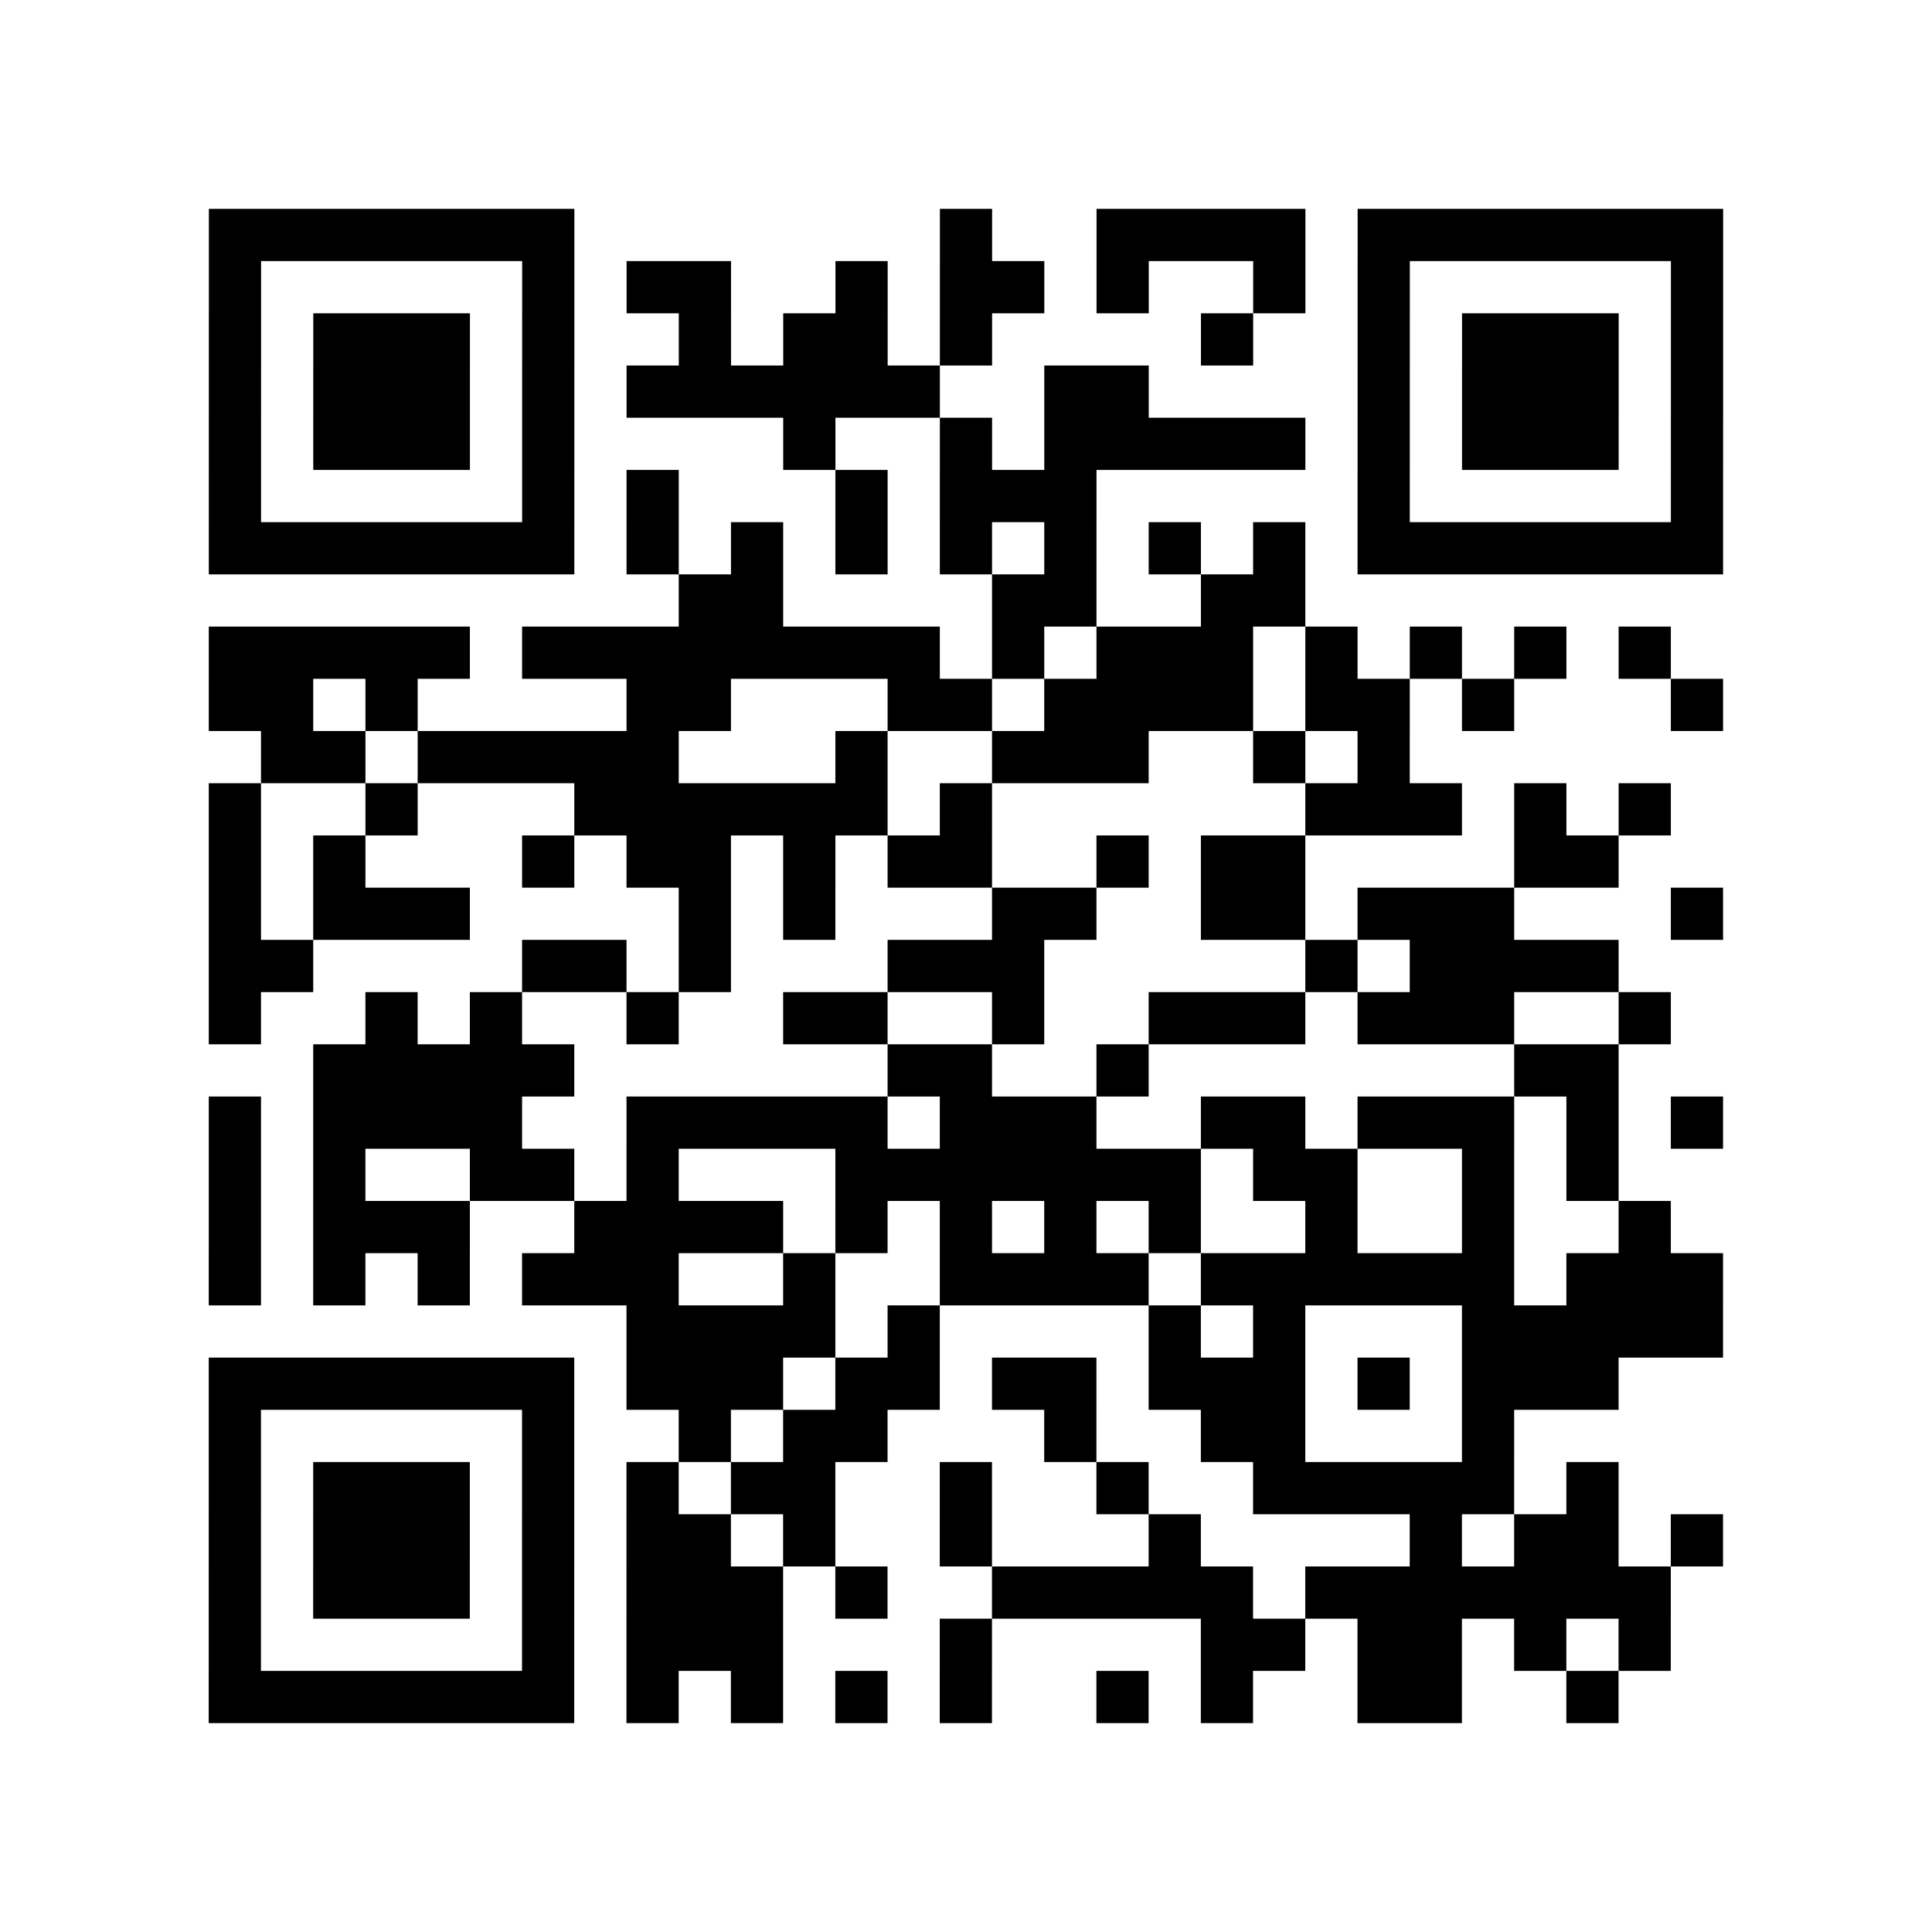
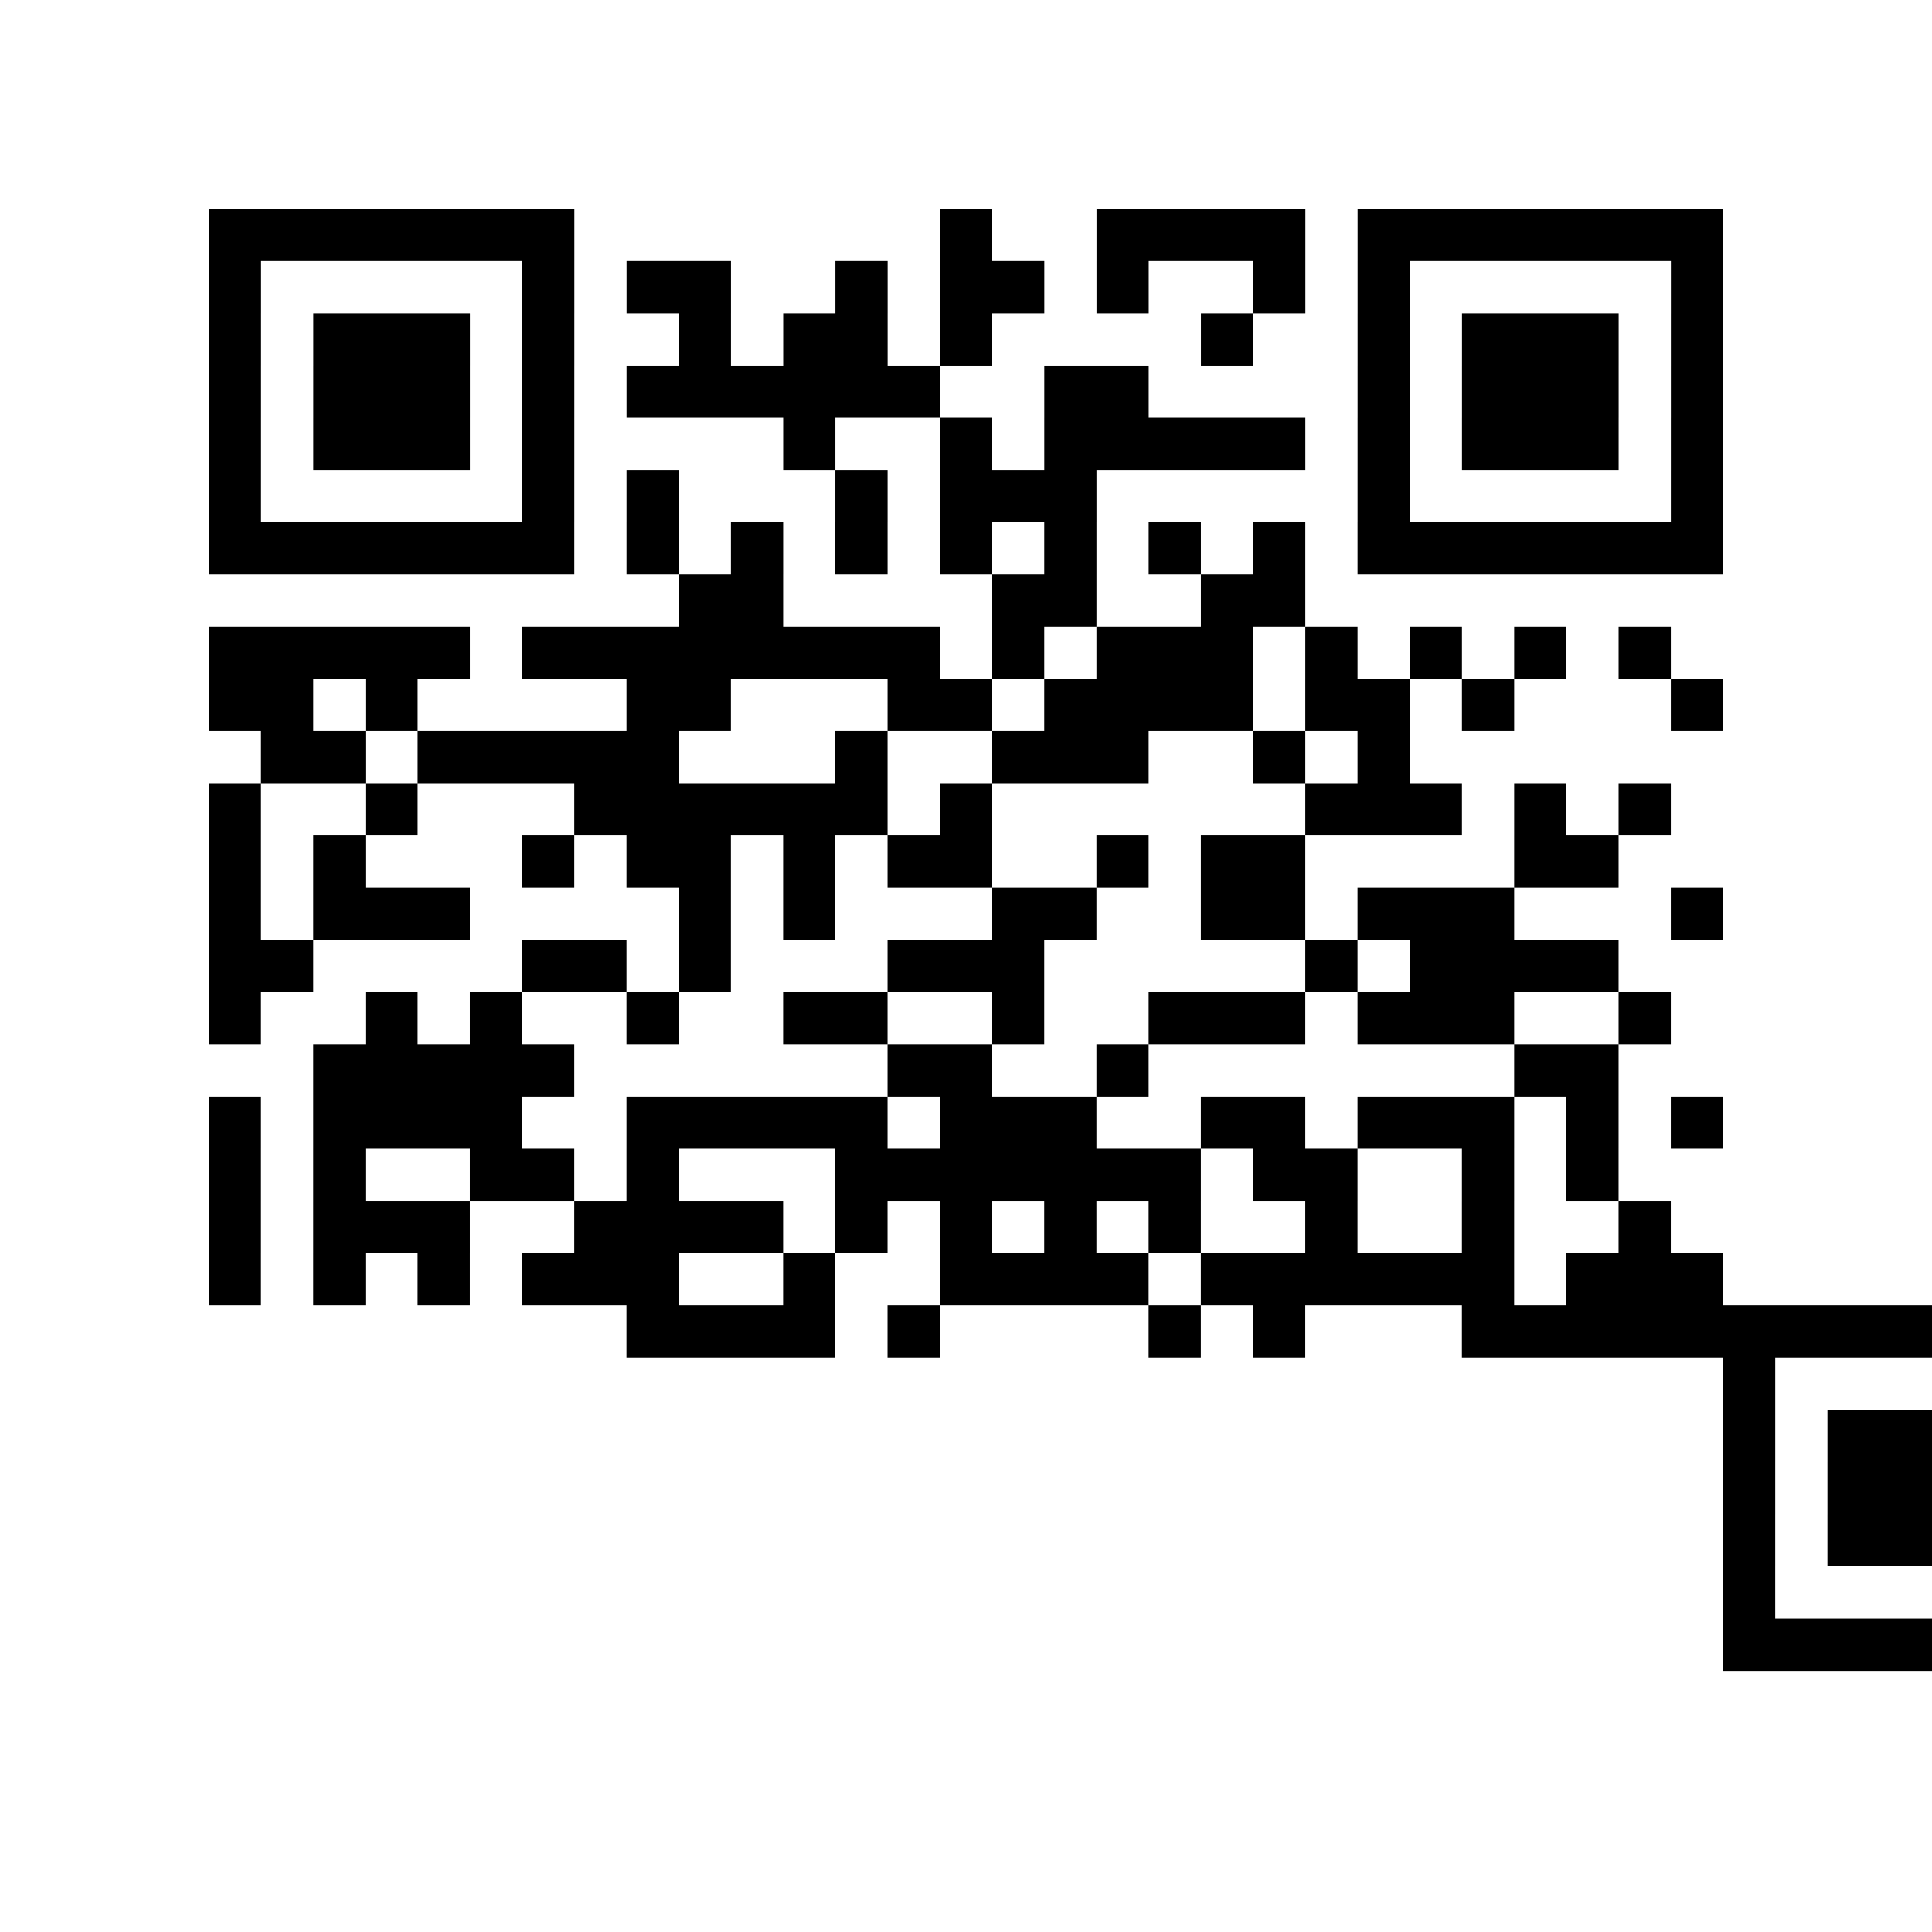
<svg xmlns="http://www.w3.org/2000/svg" width="37" height="37" class="segno">
-   <path class="qrline" stroke="#000" d="M4 4.5h7m7 0h1m2 0h4m1 0h7m-29 1h1m5 0h1m1 0h2m2 0h1m1 0h2m1 0h1m2 0h1m1 0h1m5 0h1m-29 1h1m1 0h3m1 0h1m2 0h1m1 0h2m1 0h1m4 0h1m2 0h1m1 0h3m1 0h1m-29 1h1m1 0h3m1 0h1m1 0h6m2 0h2m4 0h1m1 0h3m1 0h1m-29 1h1m1 0h3m1 0h1m4 0h1m2 0h1m1 0h5m1 0h1m1 0h3m1 0h1m-29 1h1m5 0h1m1 0h1m3 0h1m1 0h3m5 0h1m5 0h1m-29 1h7m1 0h1m1 0h1m1 0h1m1 0h1m1 0h1m1 0h1m1 0h1m1 0h7m-20 1h2m4 0h2m2 0h2m-21 1h5m1 0h8m1 0h1m1 0h3m1 0h1m1 0h1m1 0h1m1 0h1m-28 1h2m1 0h1m4 0h2m3 0h2m1 0h4m1 0h2m1 0h1m3 0h1m-28 1h2m1 0h5m3 0h1m2 0h3m2 0h1m1 0h1m-23 1h1m2 0h1m3 0h6m1 0h1m6 0h3m1 0h1m1 0h1m-28 1h1m1 0h1m3 0h1m1 0h2m1 0h1m1 0h2m2 0h1m1 0h2m4 0h2m-27 1h1m1 0h3m4 0h1m1 0h1m3 0h2m2 0h2m1 0h3m3 0h1m-29 1h2m4 0h2m1 0h1m3 0h3m5 0h1m1 0h4m-27 1h1m2 0h1m1 0h1m2 0h1m2 0h2m2 0h1m2 0h3m1 0h3m2 0h1m-26 1h5m6 0h2m2 0h1m7 0h2m-27 1h1m1 0h4m2 0h5m1 0h3m2 0h2m1 0h3m1 0h1m1 0h1m-29 1h1m1 0h1m2 0h2m1 0h1m3 0h7m1 0h2m2 0h1m1 0h1m-27 1h1m1 0h3m2 0h4m1 0h1m1 0h1m1 0h1m1 0h1m2 0h1m2 0h1m2 0h1m-28 1h1m1 0h1m1 0h1m1 0h3m2 0h1m2 0h4m1 0h6m1 0h3m-21 1h4m1 0h1m4 0h1m1 0h1m3 0h5m-29 1h7m1 0h3m1 0h2m1 0h2m1 0h3m1 0h1m1 0h3m-27 1h1m5 0h1m2 0h1m1 0h2m3 0h1m2 0h2m3 0h1m-25 1h1m1 0h3m1 0h1m1 0h1m1 0h2m2 0h1m2 0h1m2 0h5m1 0h1m-27 1h1m1 0h3m1 0h1m1 0h2m1 0h1m2 0h1m3 0h1m4 0h1m1 0h2m1 0h1m-29 1h1m1 0h3m1 0h1m1 0h3m1 0h1m2 0h5m1 0h7m-28 1h1m5 0h1m1 0h3m3 0h1m4 0h2m1 0h2m1 0h1m1 0h1m-28 1h7m1 0h1m1 0h1m1 0h1m1 0h1m2 0h1m1 0h1m2 0h2m2 0h1" />
+   <path class="qrline" stroke="#000" d="M4 4.5h7m7 0h1m2 0h4m1 0h7m-29 1h1m5 0h1m1 0h2m2 0h1m1 0h2m1 0h1m2 0h1m1 0h1m5 0h1m-29 1h1m1 0h3m1 0h1m2 0h1m1 0h2m1 0h1m4 0h1m2 0h1m1 0h3m1 0h1m-29 1h1m1 0h3m1 0h1m1 0h6m2 0h2m4 0h1m1 0h3m1 0h1m-29 1h1m1 0h3m1 0h1m4 0h1m2 0h1m1 0h5m1 0h1m1 0h3m1 0h1m-29 1h1m5 0h1m1 0h1m3 0h1m1 0h3m5 0h1m5 0h1m-29 1h7m1 0h1m1 0h1m1 0h1m1 0h1m1 0h1m1 0h1m1 0h1m1 0h7m-20 1h2m4 0h2m2 0h2m-21 1h5m1 0h8m1 0h1m1 0h3m1 0h1m1 0h1m1 0h1m1 0h1m-28 1h2m1 0h1m4 0h2m3 0h2m1 0h4m1 0h2m1 0h1m3 0h1m-28 1h2m1 0h5m3 0h1m2 0h3m2 0h1m1 0h1m-23 1h1m2 0h1m3 0h6m1 0h1m6 0h3m1 0h1m1 0h1m-28 1h1m1 0h1m3 0h1m1 0h2m1 0h1m1 0h2m2 0h1m1 0h2m4 0h2m-27 1h1m1 0h3m4 0h1m1 0h1m3 0h2m2 0h2m1 0h3m3 0h1m-29 1h2m4 0h2m1 0h1m3 0h3m5 0h1m1 0h4m-27 1h1m2 0h1m1 0h1m2 0h1m2 0h2m2 0h1m2 0h3m1 0h3m2 0h1m-26 1h5m6 0h2m2 0h1m7 0h2m-27 1h1m1 0h4m2 0h5m1 0h3m2 0h2m1 0h3m1 0h1m1 0h1m-29 1h1m1 0h1m2 0h2m1 0h1m3 0h7m1 0h2m2 0h1m1 0h1m-27 1h1m1 0h3m2 0h4m1 0h1m1 0h1m1 0h1m1 0h1m2 0h1m2 0h1m2 0h1m-28 1h1m1 0h1m1 0h1m1 0h3m2 0h1m2 0h4m1 0h6m1 0h3m-21 1h4m1 0h1m4 0h1m1 0h1m3 0h5h7m1 0h3m1 0h2m1 0h2m1 0h3m1 0h1m1 0h3m-27 1h1m5 0h1m2 0h1m1 0h2m3 0h1m2 0h2m3 0h1m-25 1h1m1 0h3m1 0h1m1 0h1m1 0h2m2 0h1m2 0h1m2 0h5m1 0h1m-27 1h1m1 0h3m1 0h1m1 0h2m1 0h1m2 0h1m3 0h1m4 0h1m1 0h2m1 0h1m-29 1h1m1 0h3m1 0h1m1 0h3m1 0h1m2 0h5m1 0h7m-28 1h1m5 0h1m1 0h3m3 0h1m4 0h2m1 0h2m1 0h1m1 0h1m-28 1h7m1 0h1m1 0h1m1 0h1m1 0h1m2 0h1m1 0h1m2 0h2m2 0h1" />
</svg>